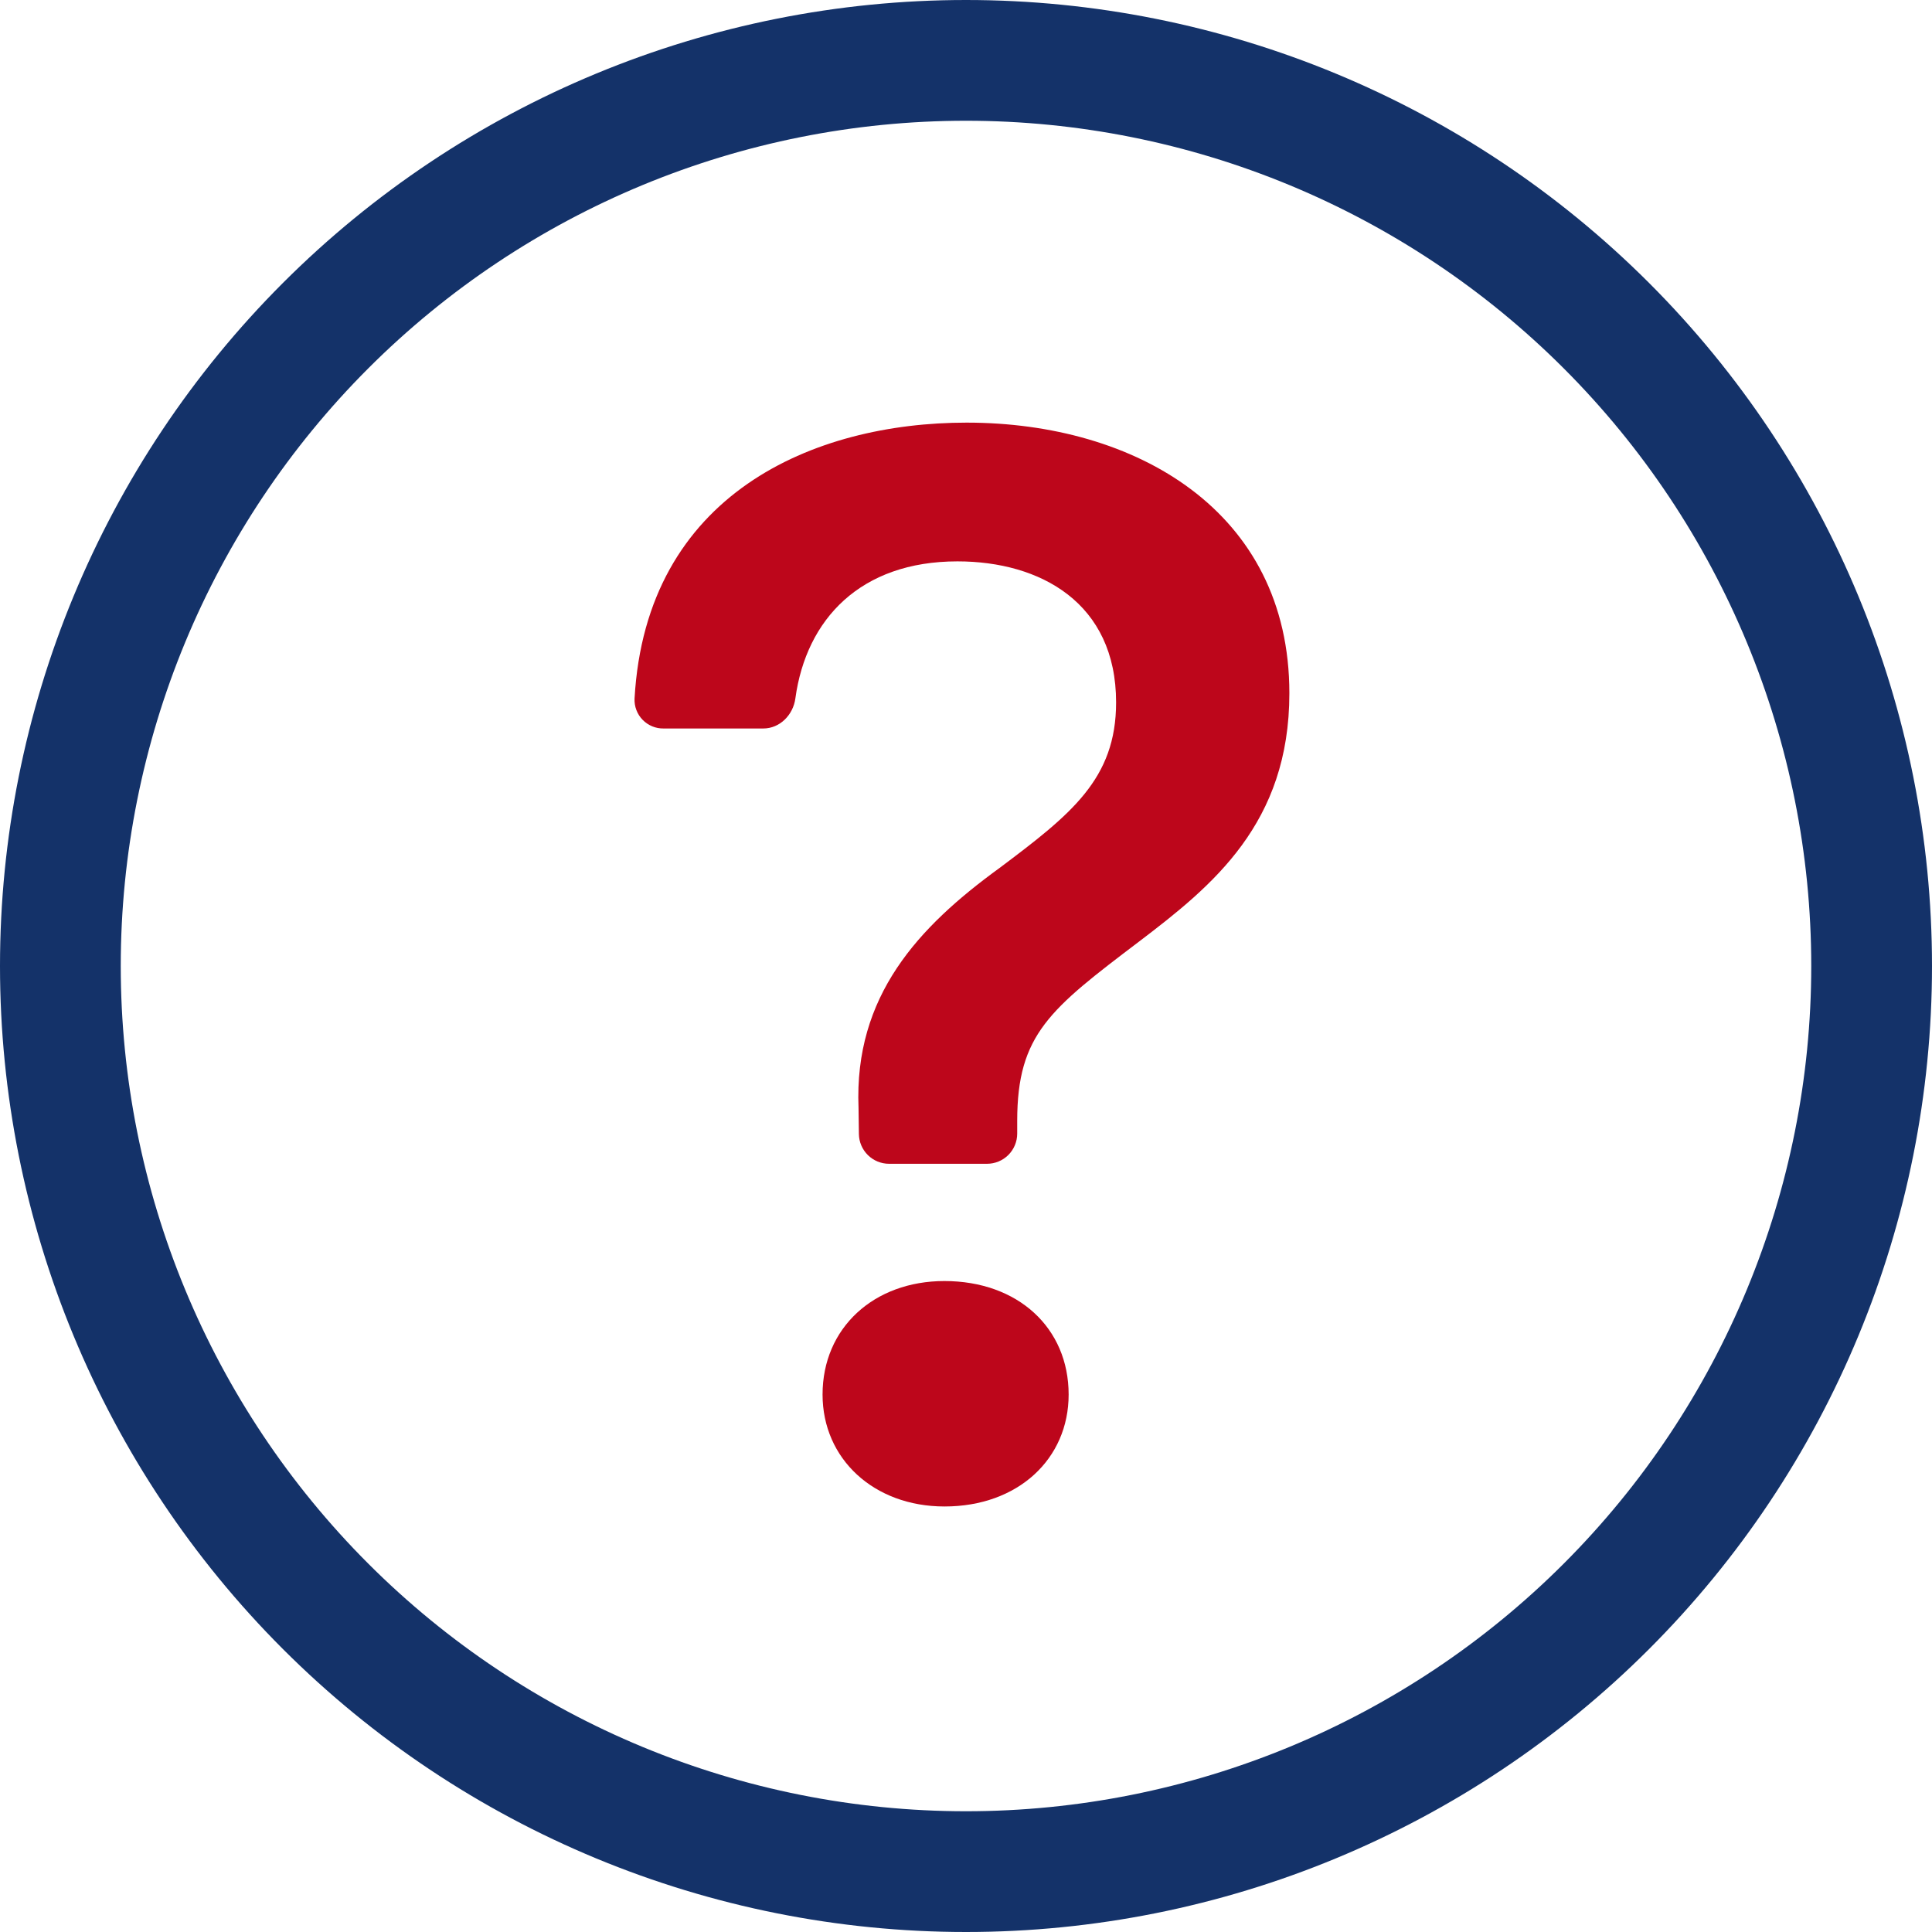
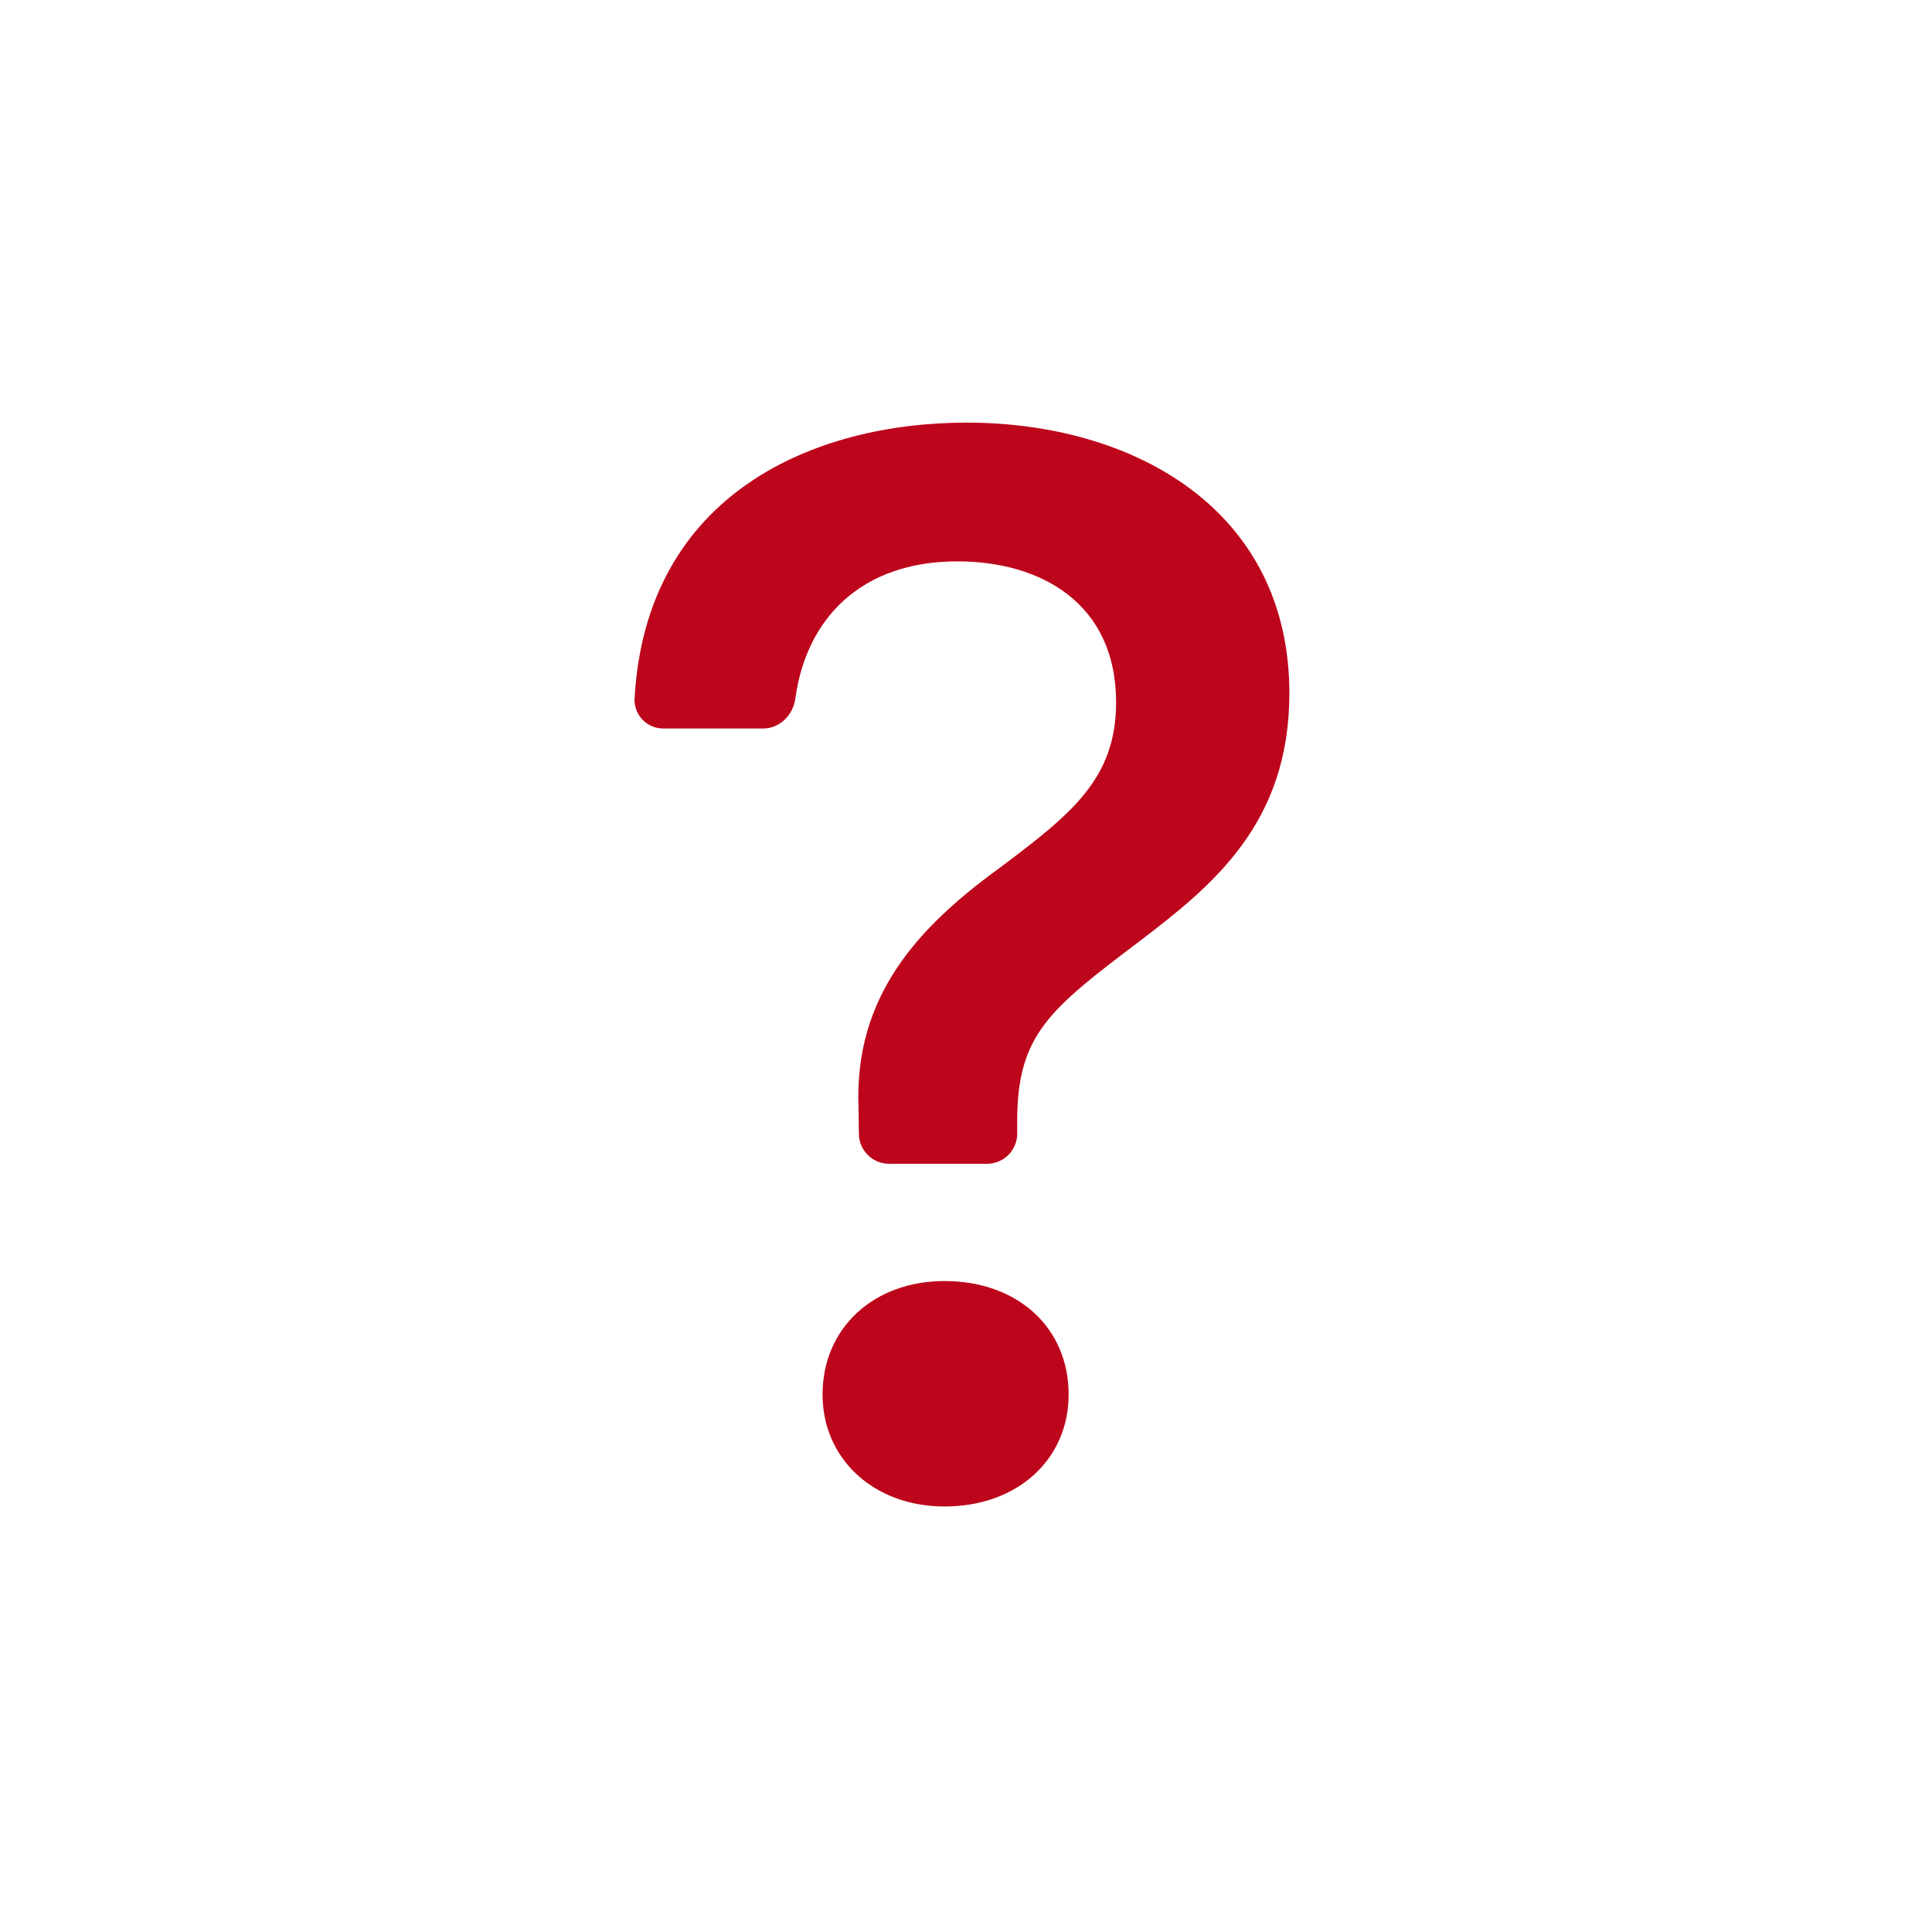
<svg xmlns="http://www.w3.org/2000/svg" width="220" height="220" viewBox="0 0 220 220" fill="none">
-   <path d="M110 206.25C84.473 206.25 59.991 196.109 41.941 178.059C23.891 160.009 13.75 135.527 13.75 110C13.75 84.473 23.891 59.991 41.941 41.941C59.991 23.891 84.473 13.75 110 13.75C135.527 13.75 160.009 23.891 178.059 41.941C196.109 59.991 206.25 84.473 206.25 110C206.25 135.527 196.109 160.009 178.059 178.059C160.009 196.109 135.527 206.25 110 206.25ZM110 220C139.174 220 167.153 208.411 187.782 187.782C208.411 167.153 220 139.174 220 110C220 80.826 208.411 52.847 187.782 32.218C167.153 11.589 139.174 0 110 0C80.826 0 52.847 11.589 32.218 32.218C11.589 52.847 0 80.826 0 110C0 139.174 11.589 167.153 32.218 187.782C52.847 208.411 80.826 220 110 220Z" fill="#143269" />
  <path d="M72.257 79.558C72.238 80.001 72.31 80.445 72.469 80.86C72.628 81.275 72.87 81.653 73.18 81.971C73.491 82.289 73.863 82.541 74.274 82.71C74.685 82.879 75.126 82.962 75.571 82.954H86.914C88.812 82.954 90.324 81.4 90.572 79.516C91.809 70.496 97.997 63.924 109.024 63.924C118.457 63.924 127.092 68.64 127.092 79.984C127.092 88.715 121.949 92.73 113.823 98.835C104.569 105.559 97.241 113.41 97.763 126.156L97.804 129.14C97.819 130.042 98.187 130.902 98.83 131.535C99.474 132.168 100.34 132.523 101.242 132.522H112.393C113.305 132.522 114.179 132.16 114.824 131.516C115.468 130.871 115.831 129.997 115.831 129.085V127.641C115.831 117.769 119.584 114.895 129.718 107.209C138.092 100.842 146.823 93.775 146.823 78.939C146.823 58.163 129.278 48.125 110.069 48.125C92.648 48.125 73.563 56.237 72.257 79.558ZM93.666 158.799C93.666 166.127 99.509 171.545 107.553 171.545C115.927 171.545 121.688 166.127 121.688 158.799C121.688 151.209 115.913 145.874 107.539 145.874C99.509 145.874 93.666 151.209 93.666 158.799Z" fill="#BD061B" />
</svg>